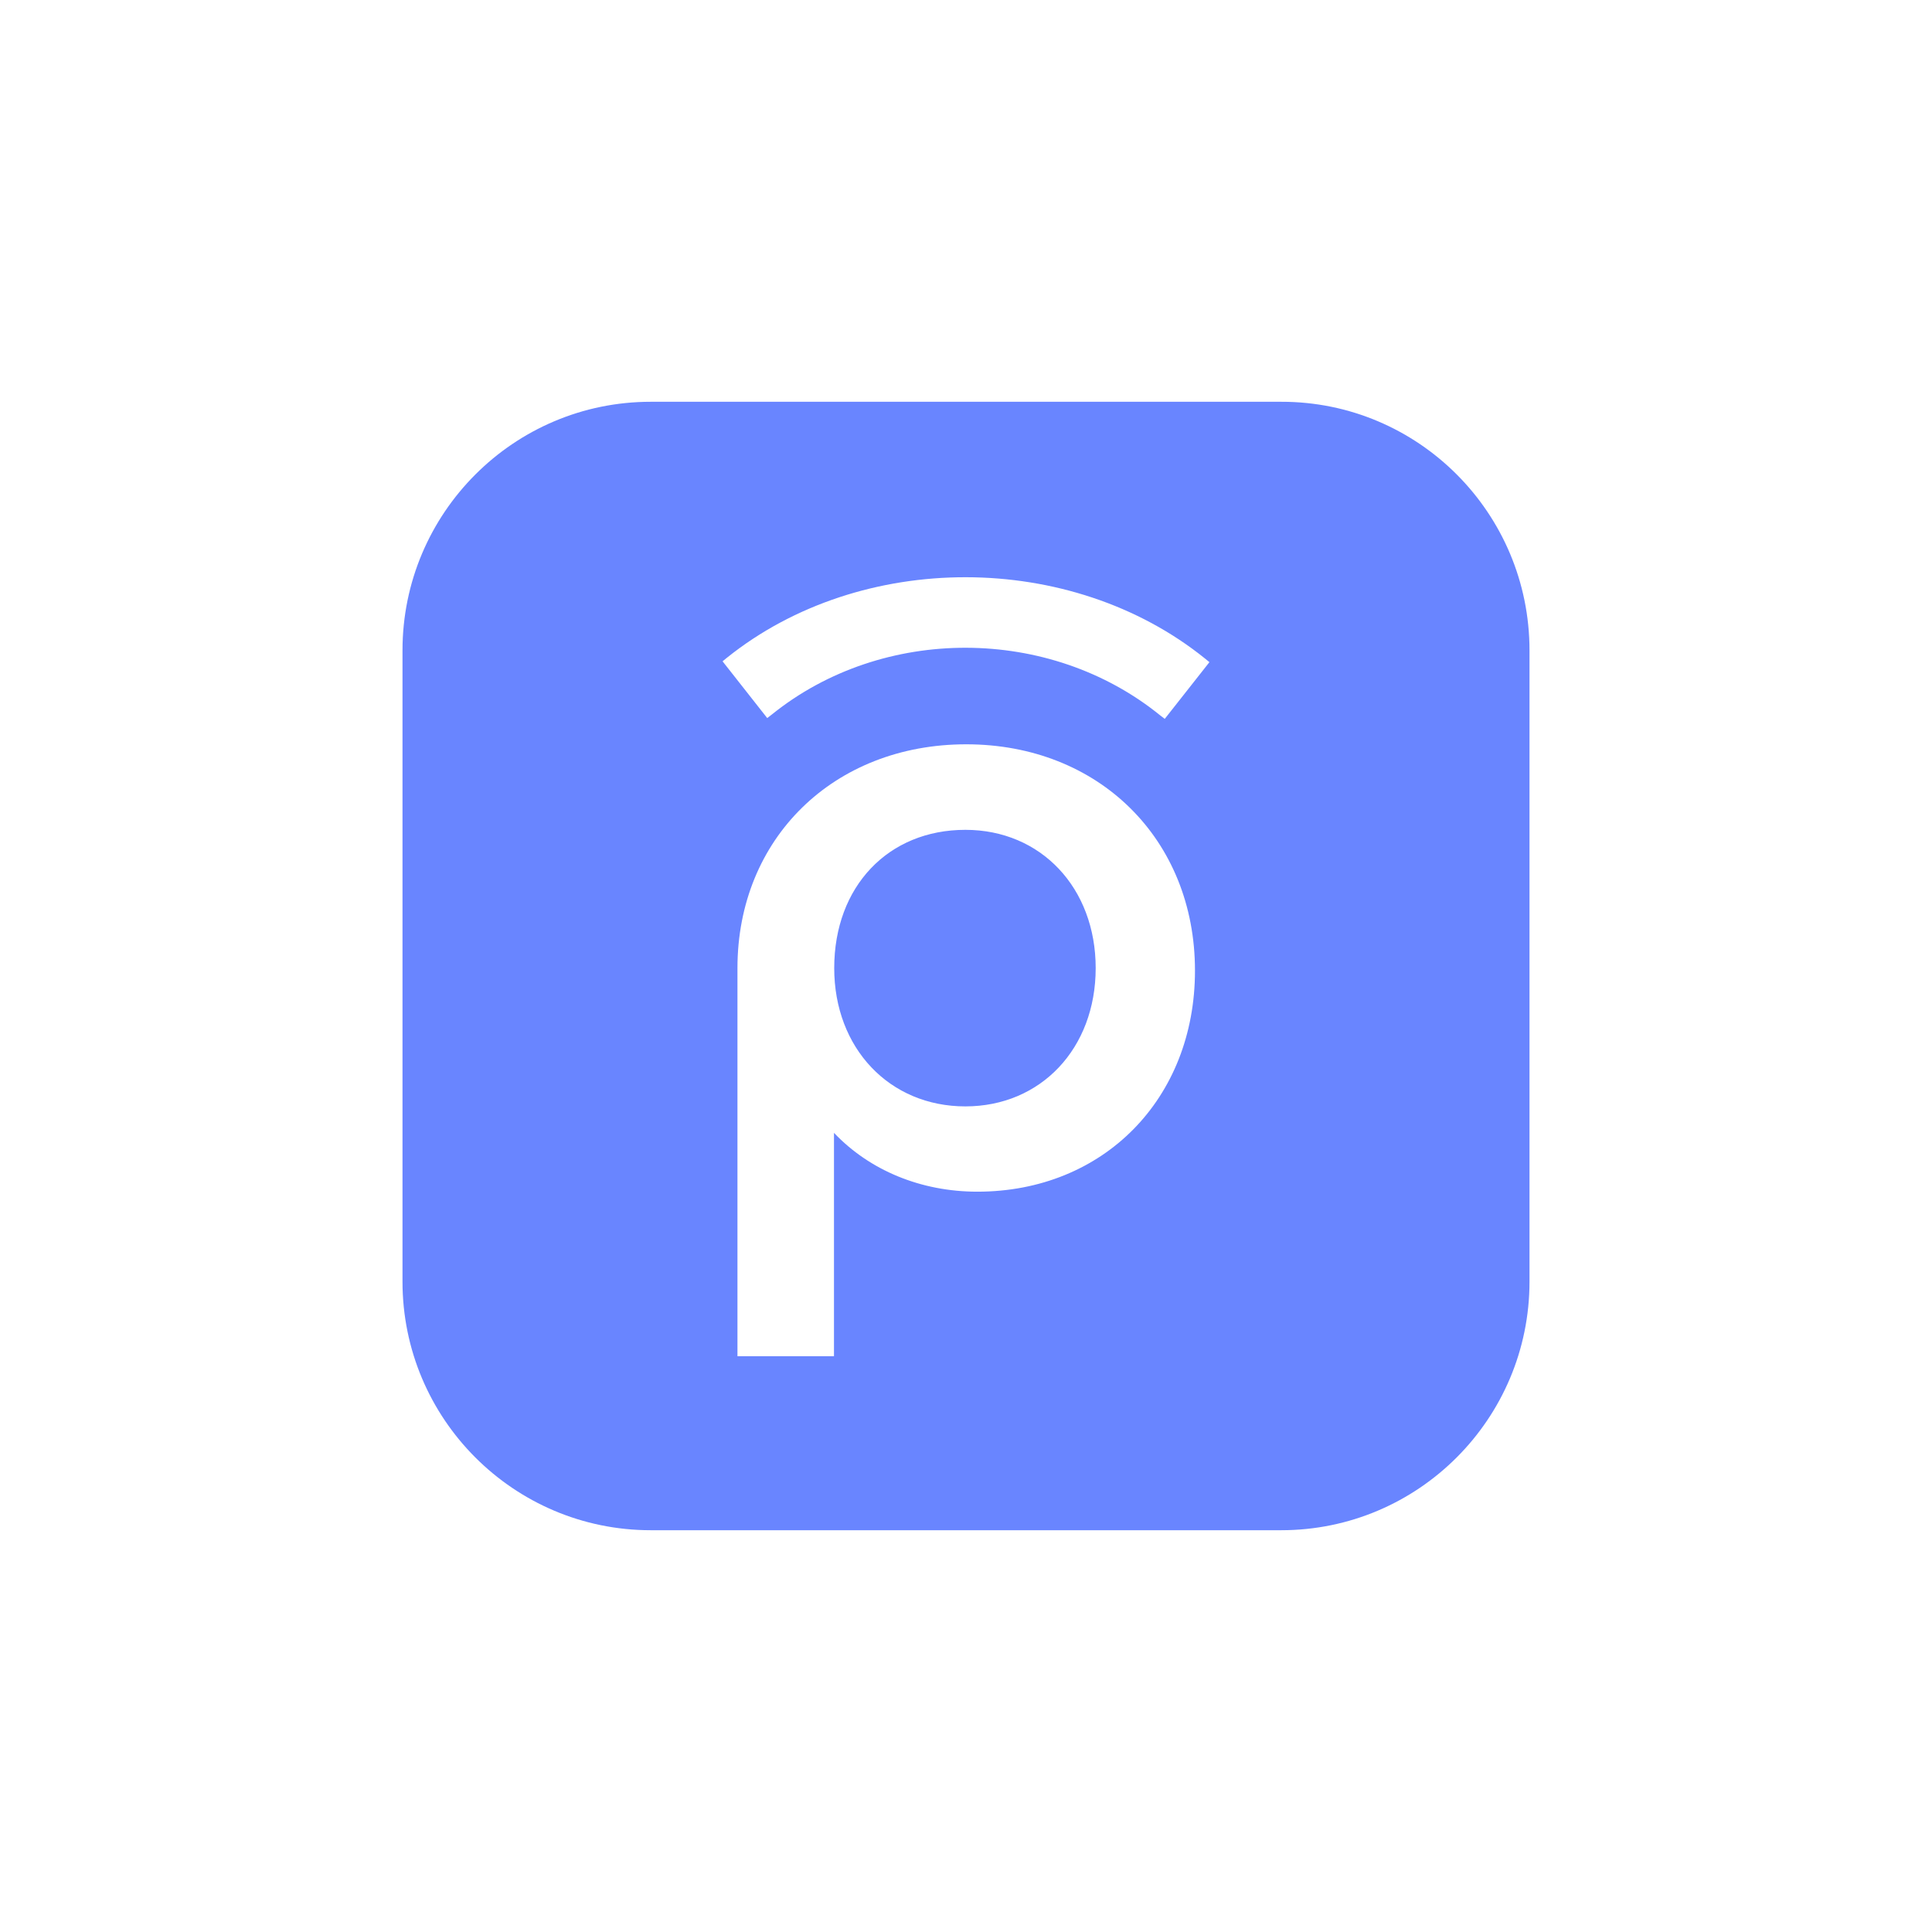
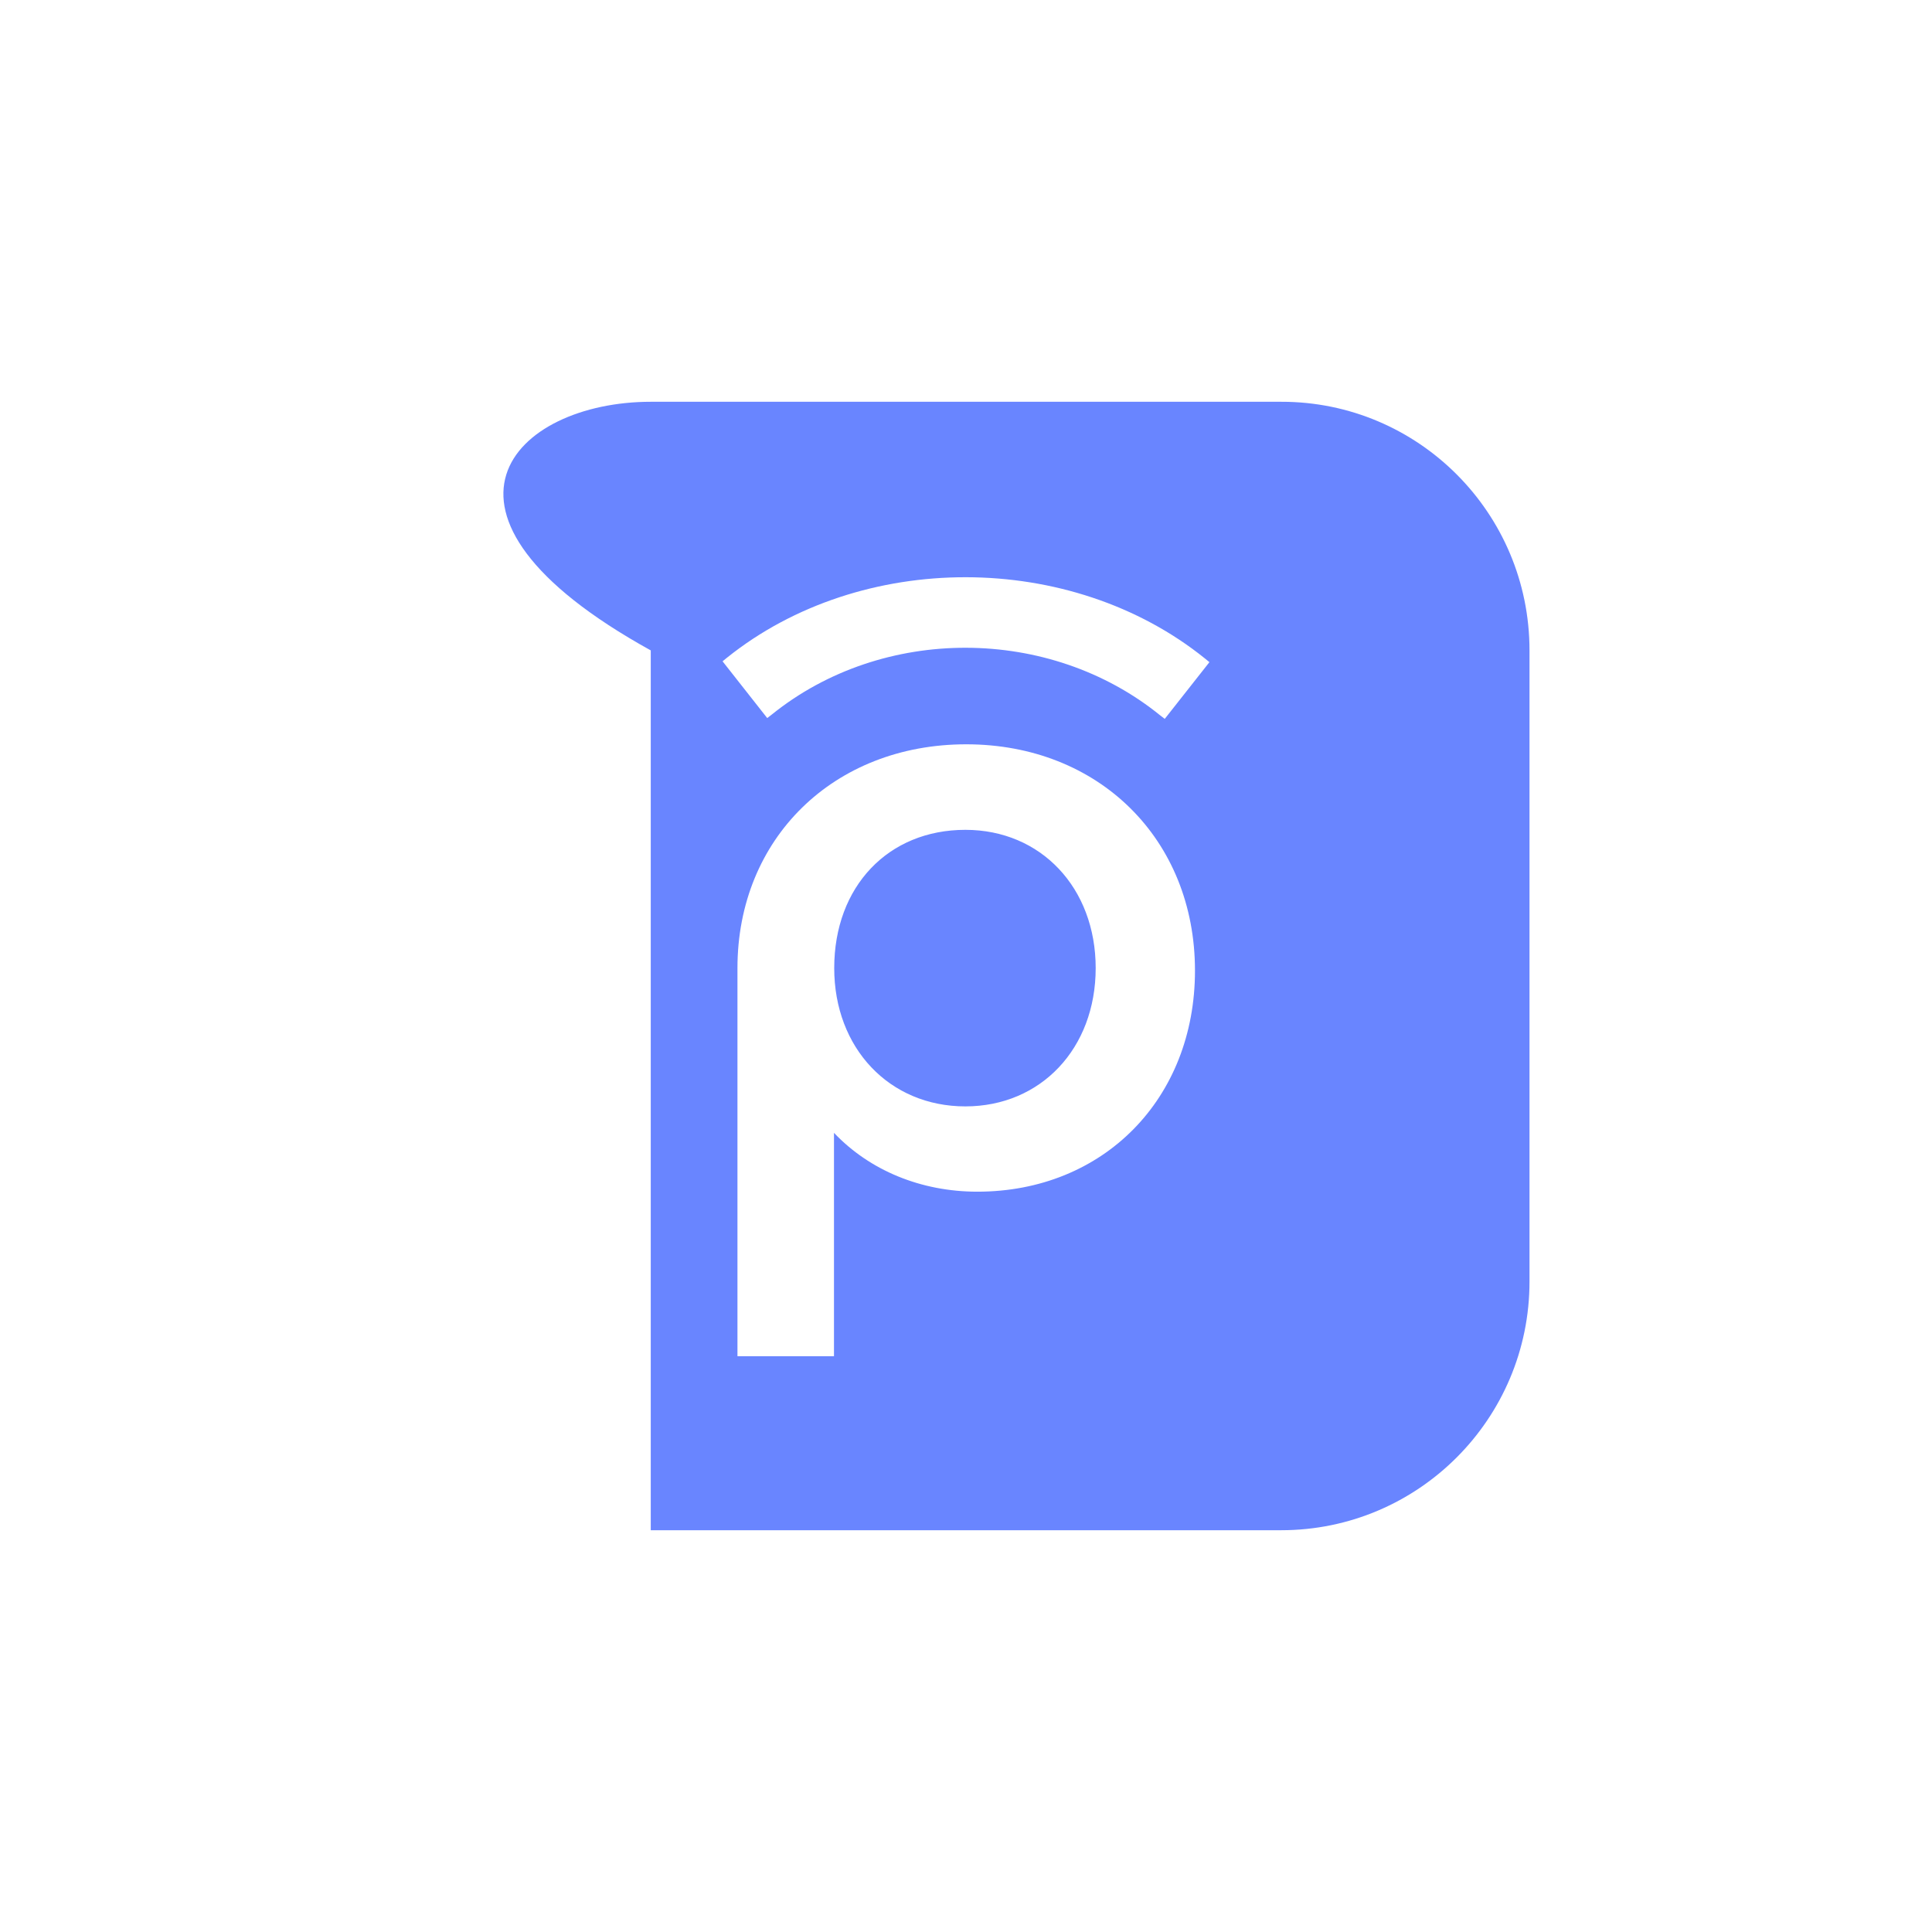
<svg xmlns="http://www.w3.org/2000/svg" width="48" height="48" viewBox="0 0 48 48" fill="none">
-   <path d="M27.222 24.052C27.222 26.047 25.861 27.488 23.984 27.488C22.097 27.488 20.726 26.041 20.726 24.052C20.726 22.027 22.066 20.617 23.984 20.617C25.861 20.617 27.222 22.058 27.222 24.052ZM38 16.159V31.842C38 35.251 35.236 38.018 31.831 38.018H16.168C12.764 38.018 10 35.251 10 31.842V16.159C10 12.749 12.764 9.982 16.168 9.982H31.831C35.236 9.977 38 12.744 38 16.159ZM29.689 24.115C29.689 20.852 27.3 18.492 24.005 18.492C20.715 18.492 18.322 20.831 18.322 24.052V33.695H20.72V28.145C21.607 29.08 22.884 29.607 24.282 29.607C27.415 29.607 29.689 27.3 29.689 24.115ZM30.048 16.451L29.939 16.362C26.607 13.674 21.393 13.668 18.061 16.341L17.952 16.43L19.041 17.814L19.062 17.84L19.177 17.751C21.93 15.532 26.075 15.543 28.823 17.772L28.938 17.86L30.048 16.451Z" fill="#6985FF" />
+   <path d="M27.222 24.052C27.222 26.047 25.861 27.488 23.984 27.488C22.097 27.488 20.726 26.041 20.726 24.052C20.726 22.027 22.066 20.617 23.984 20.617C25.861 20.617 27.222 22.058 27.222 24.052ZM38 16.159V31.842C38 35.251 35.236 38.018 31.831 38.018H16.168V16.159C10 12.749 12.764 9.982 16.168 9.982H31.831C35.236 9.977 38 12.744 38 16.159ZM29.689 24.115C29.689 20.852 27.3 18.492 24.005 18.492C20.715 18.492 18.322 20.831 18.322 24.052V33.695H20.72V28.145C21.607 29.08 22.884 29.607 24.282 29.607C27.415 29.607 29.689 27.3 29.689 24.115ZM30.048 16.451L29.939 16.362C26.607 13.674 21.393 13.668 18.061 16.341L17.952 16.43L19.041 17.814L19.062 17.84L19.177 17.751C21.93 15.532 26.075 15.543 28.823 17.772L28.938 17.86L30.048 16.451Z" fill="#6985FF" />
</svg>